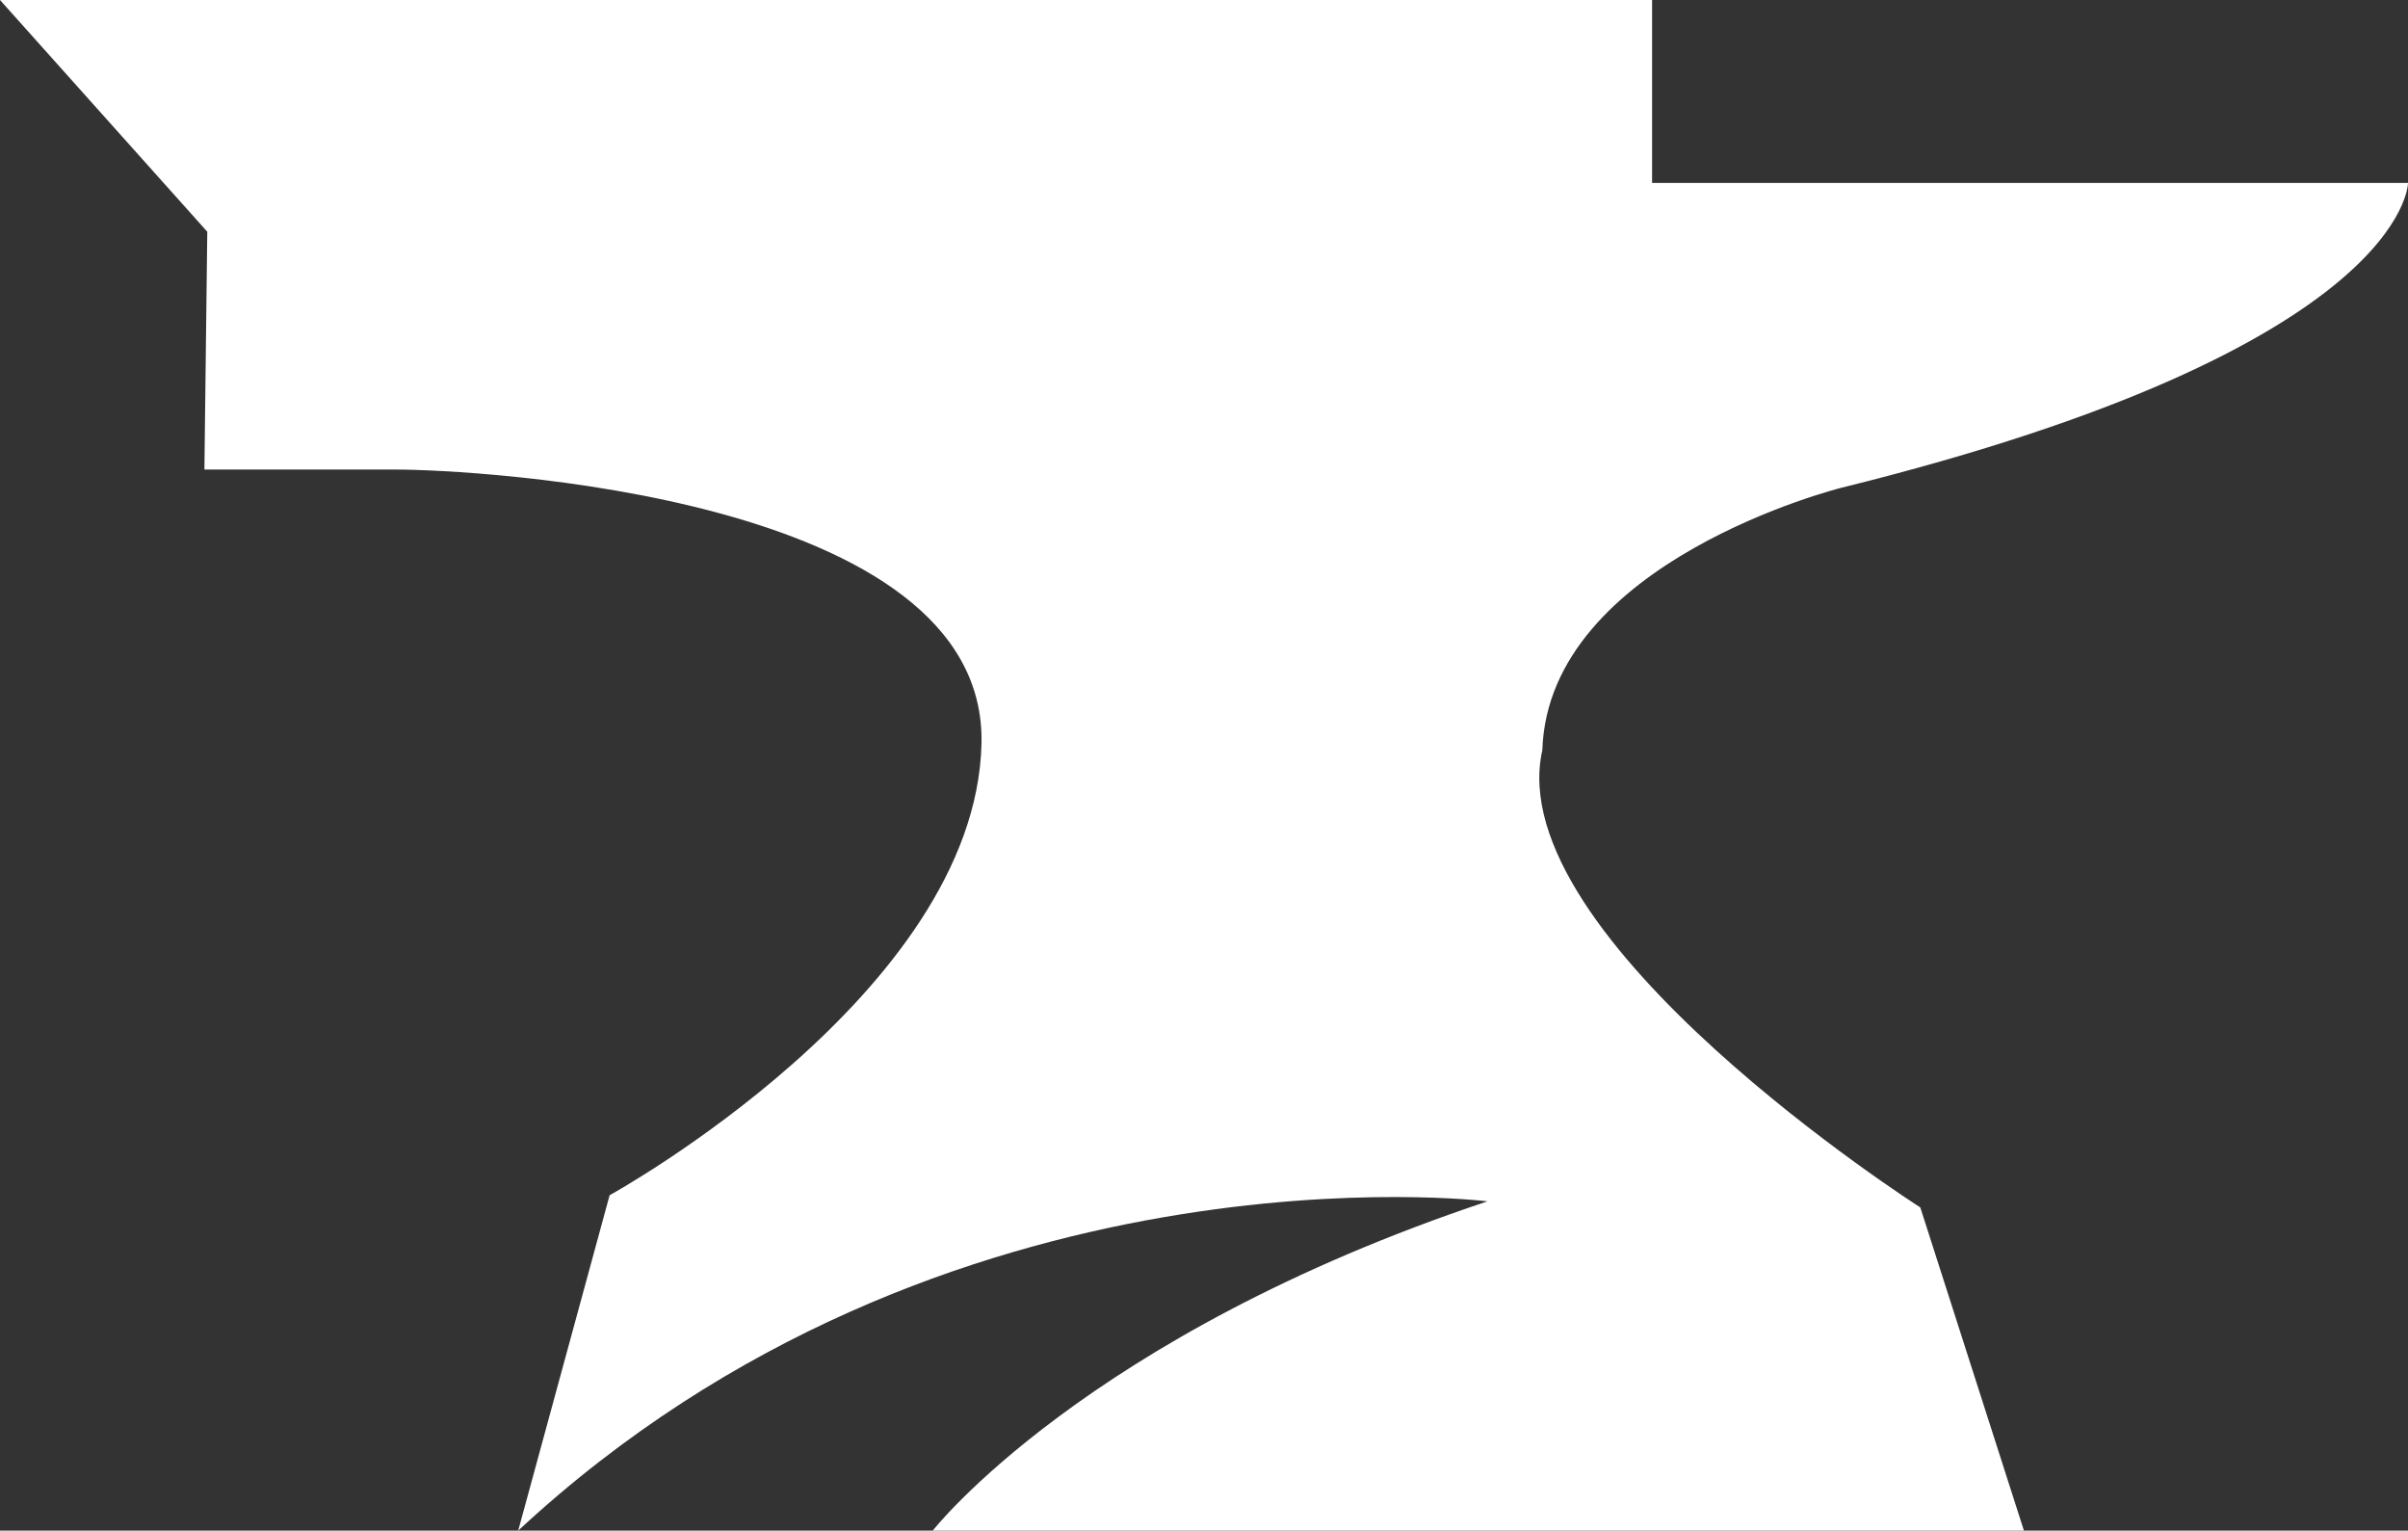
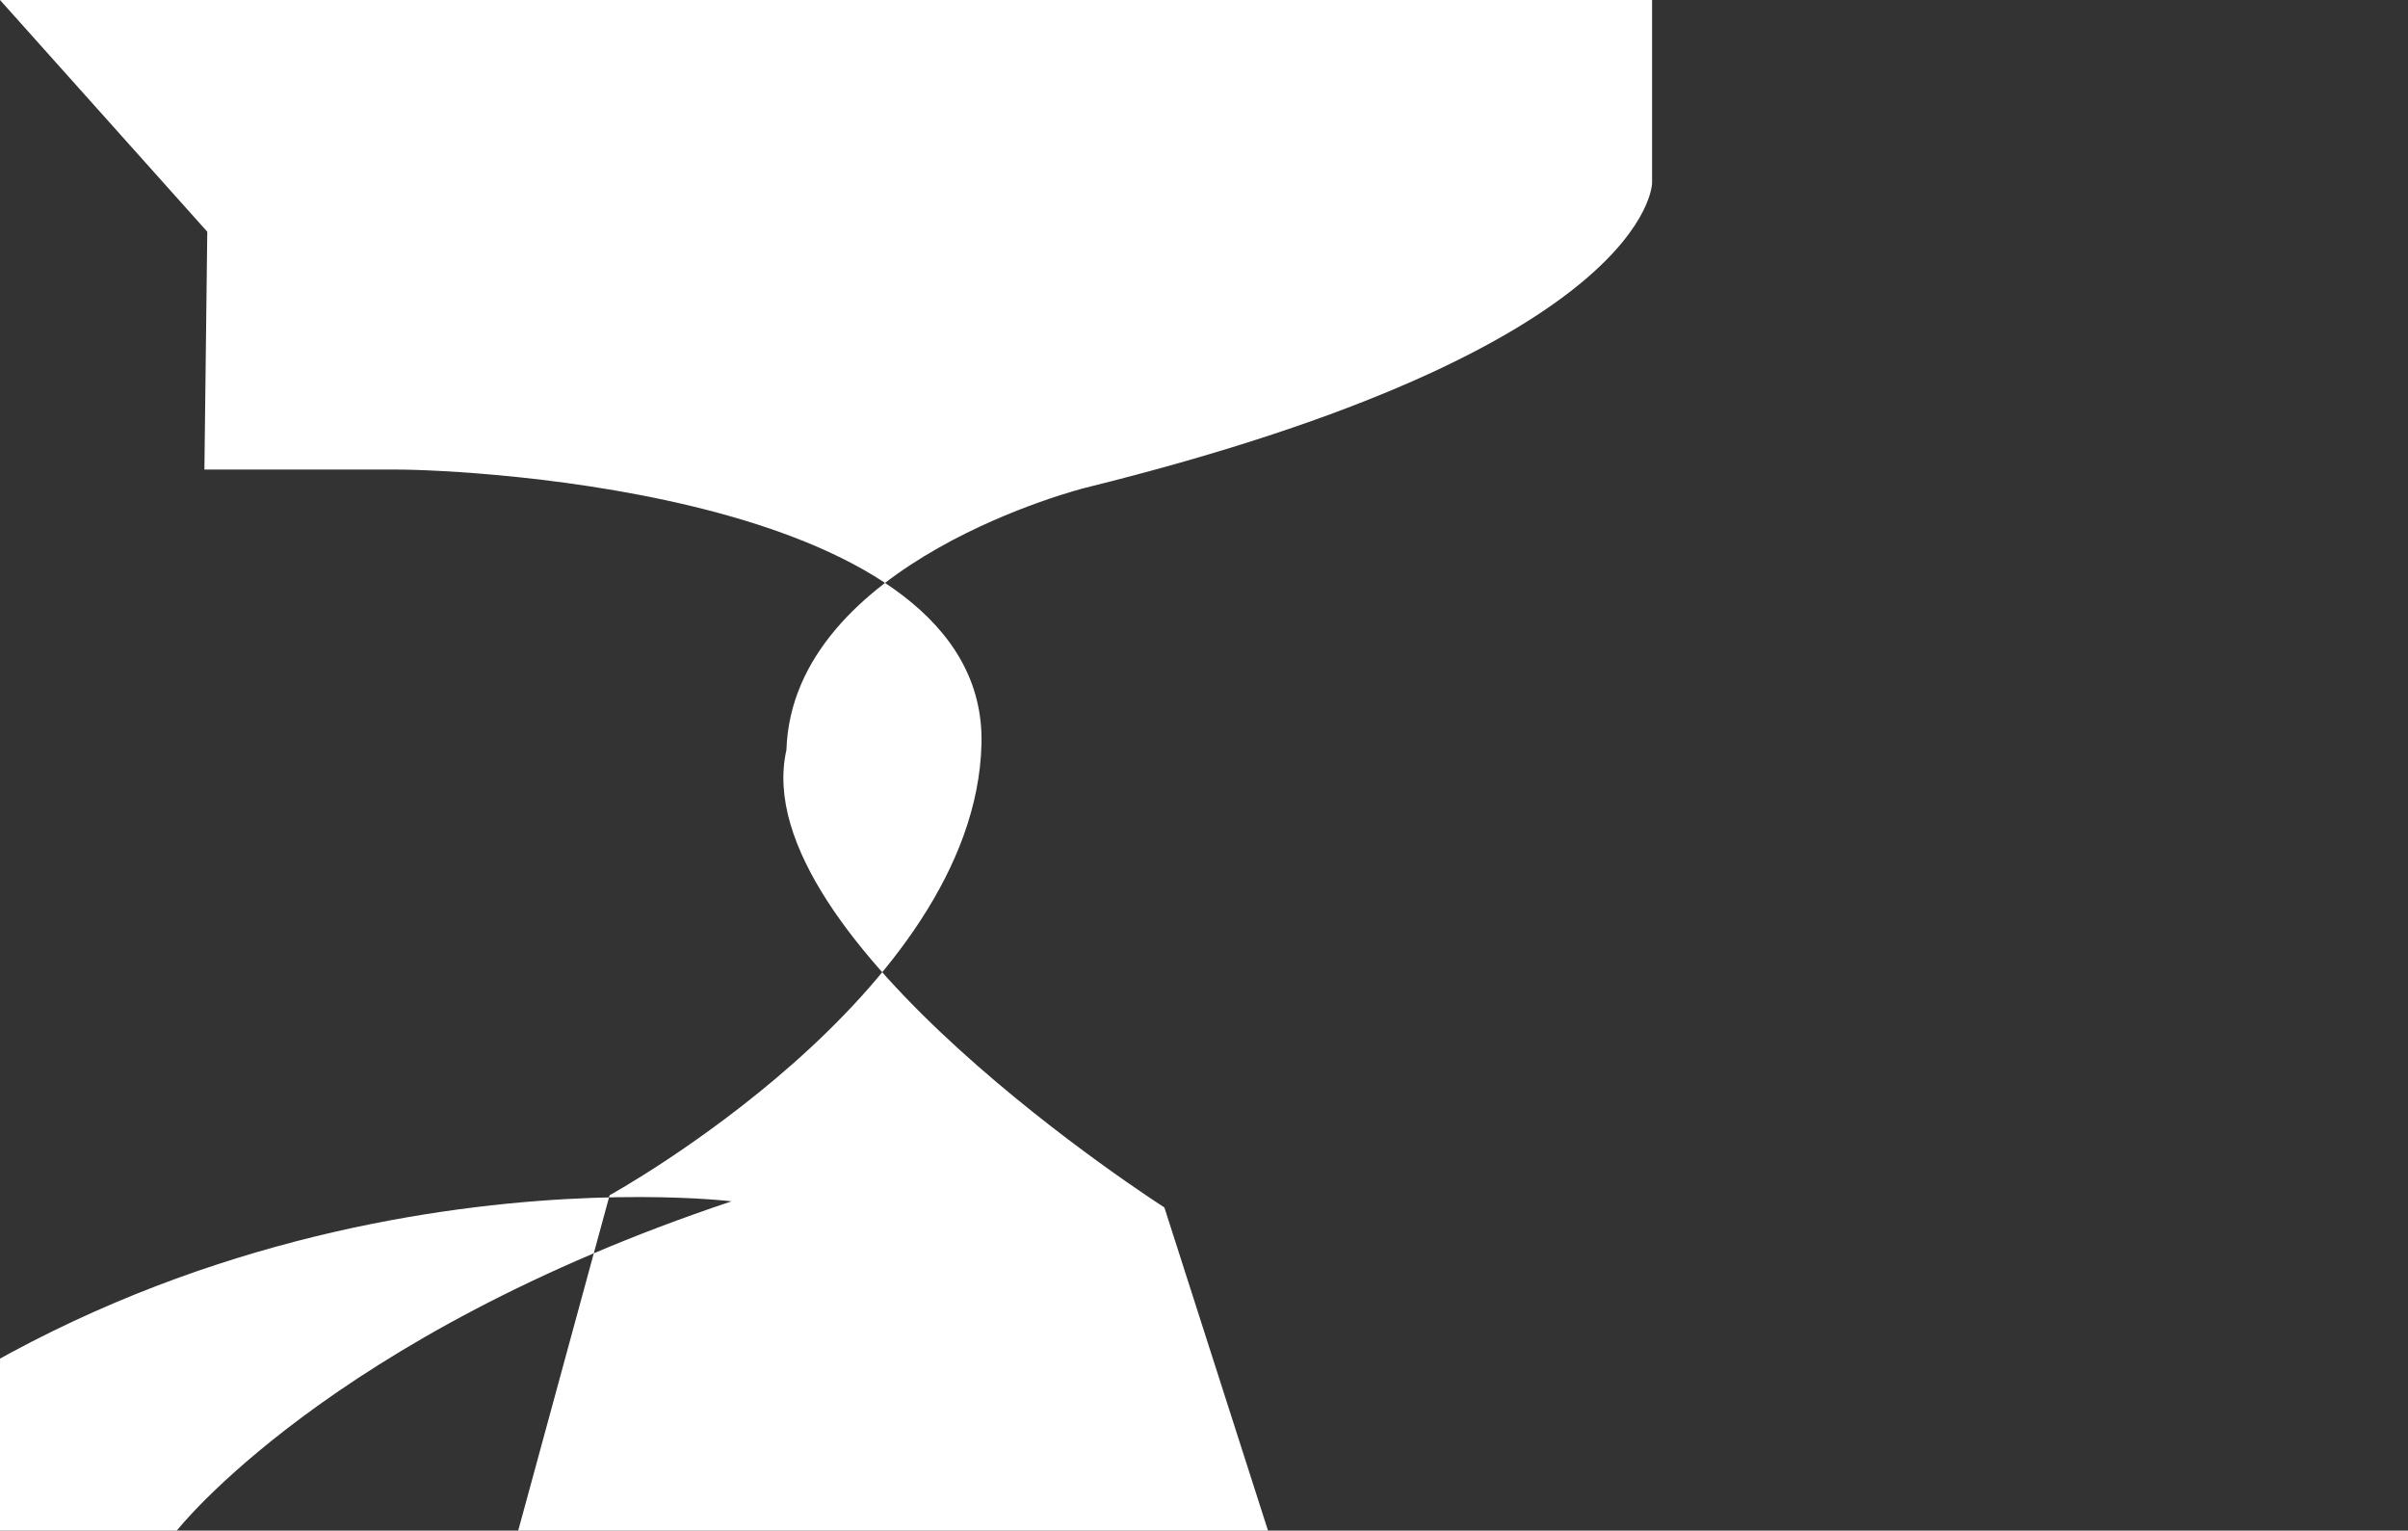
<svg xmlns="http://www.w3.org/2000/svg" id="Layer_2" data-name="Layer 2" viewBox="0 0 395 251">
  <rect x="0" y="0" width="395" height="251" fill="#333333" stroke="none" />
  <defs>
    <style>
      .cls-1 {
        fill: #fff;
      }
    </style>
  </defs>
-   <path class="cls-1" d="m85,251l.85-3.1,14.15-51.9s60-33,61-74-84-45-96-45h-31.47l.47-39L0,0h271v30h124s0,27-93,50c0,0-48,12-49,43-7,31,62,75,62,75l17,53h-179s25-32,91-54c0,0-89-11-159,54Z" />
+   <path class="cls-1" d="m85,251l.85-3.1,14.15-51.9s60-33,61-74-84-45-96-45h-31.47l.47-39L0,0h271v30s0,27-93,50c0,0-48,12-49,43-7,31,62,75,62,75l17,53h-179s25-32,91-54c0,0-89-11-159,54Z" />
</svg>